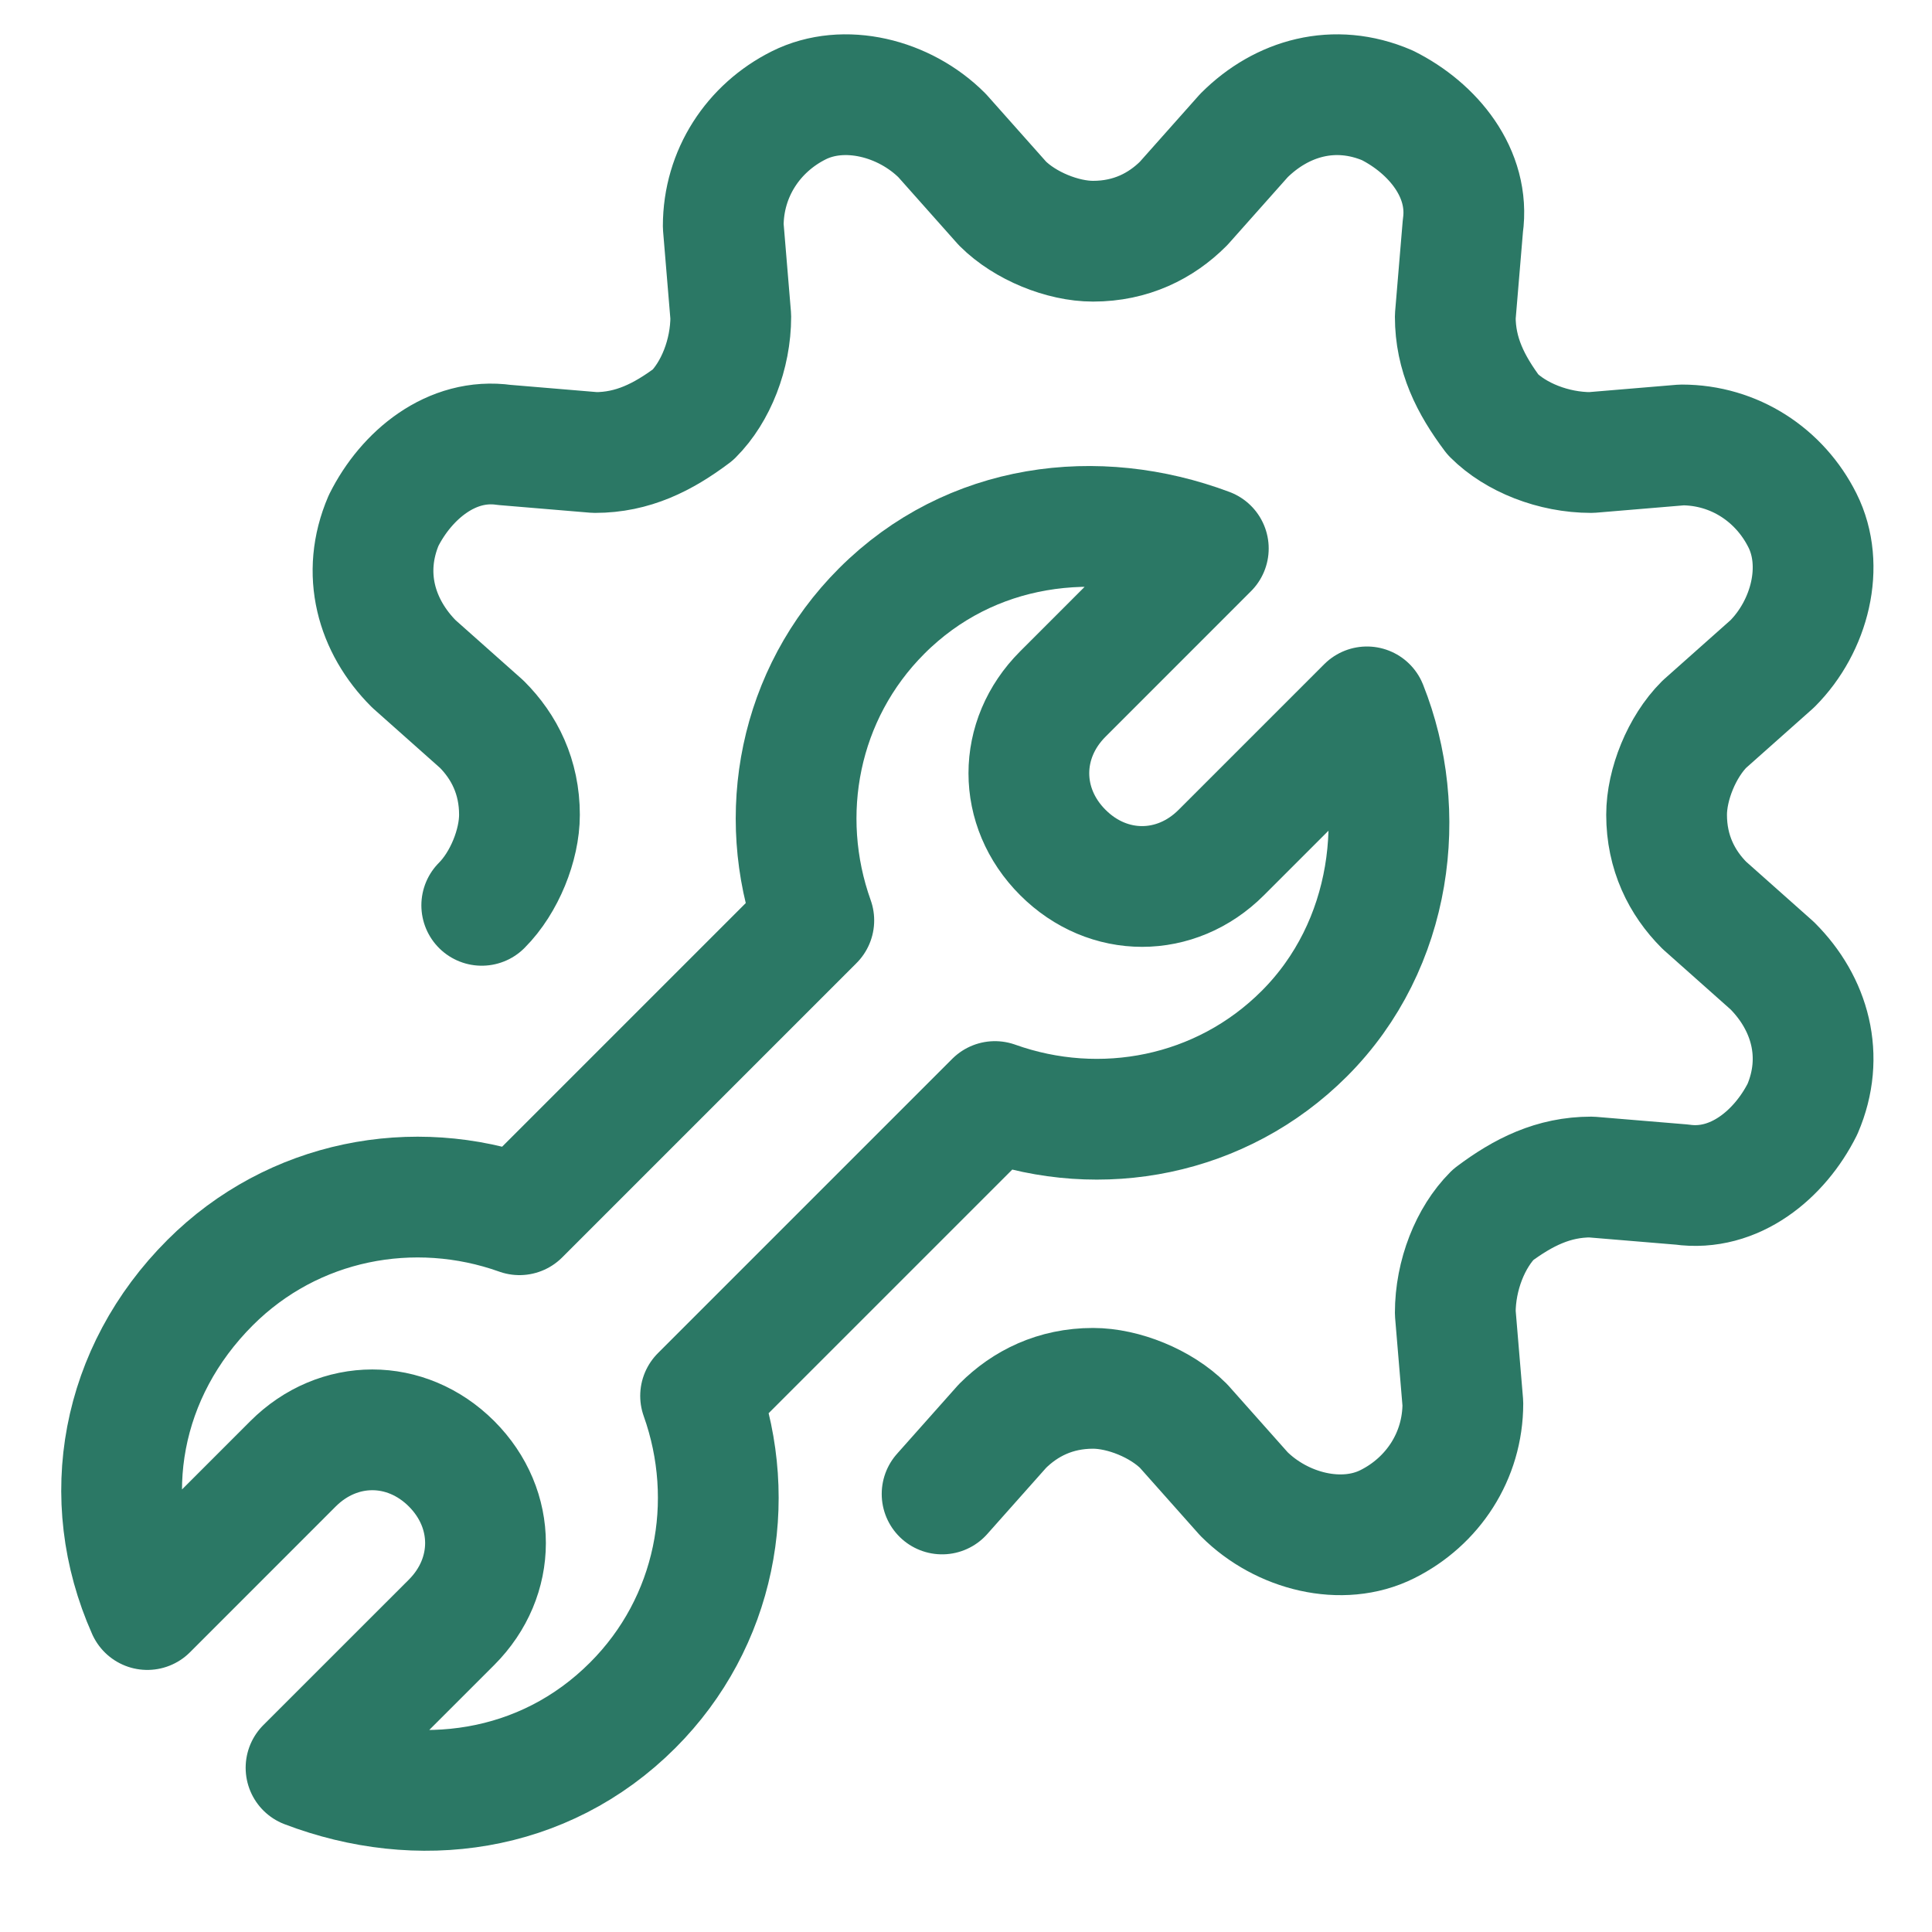
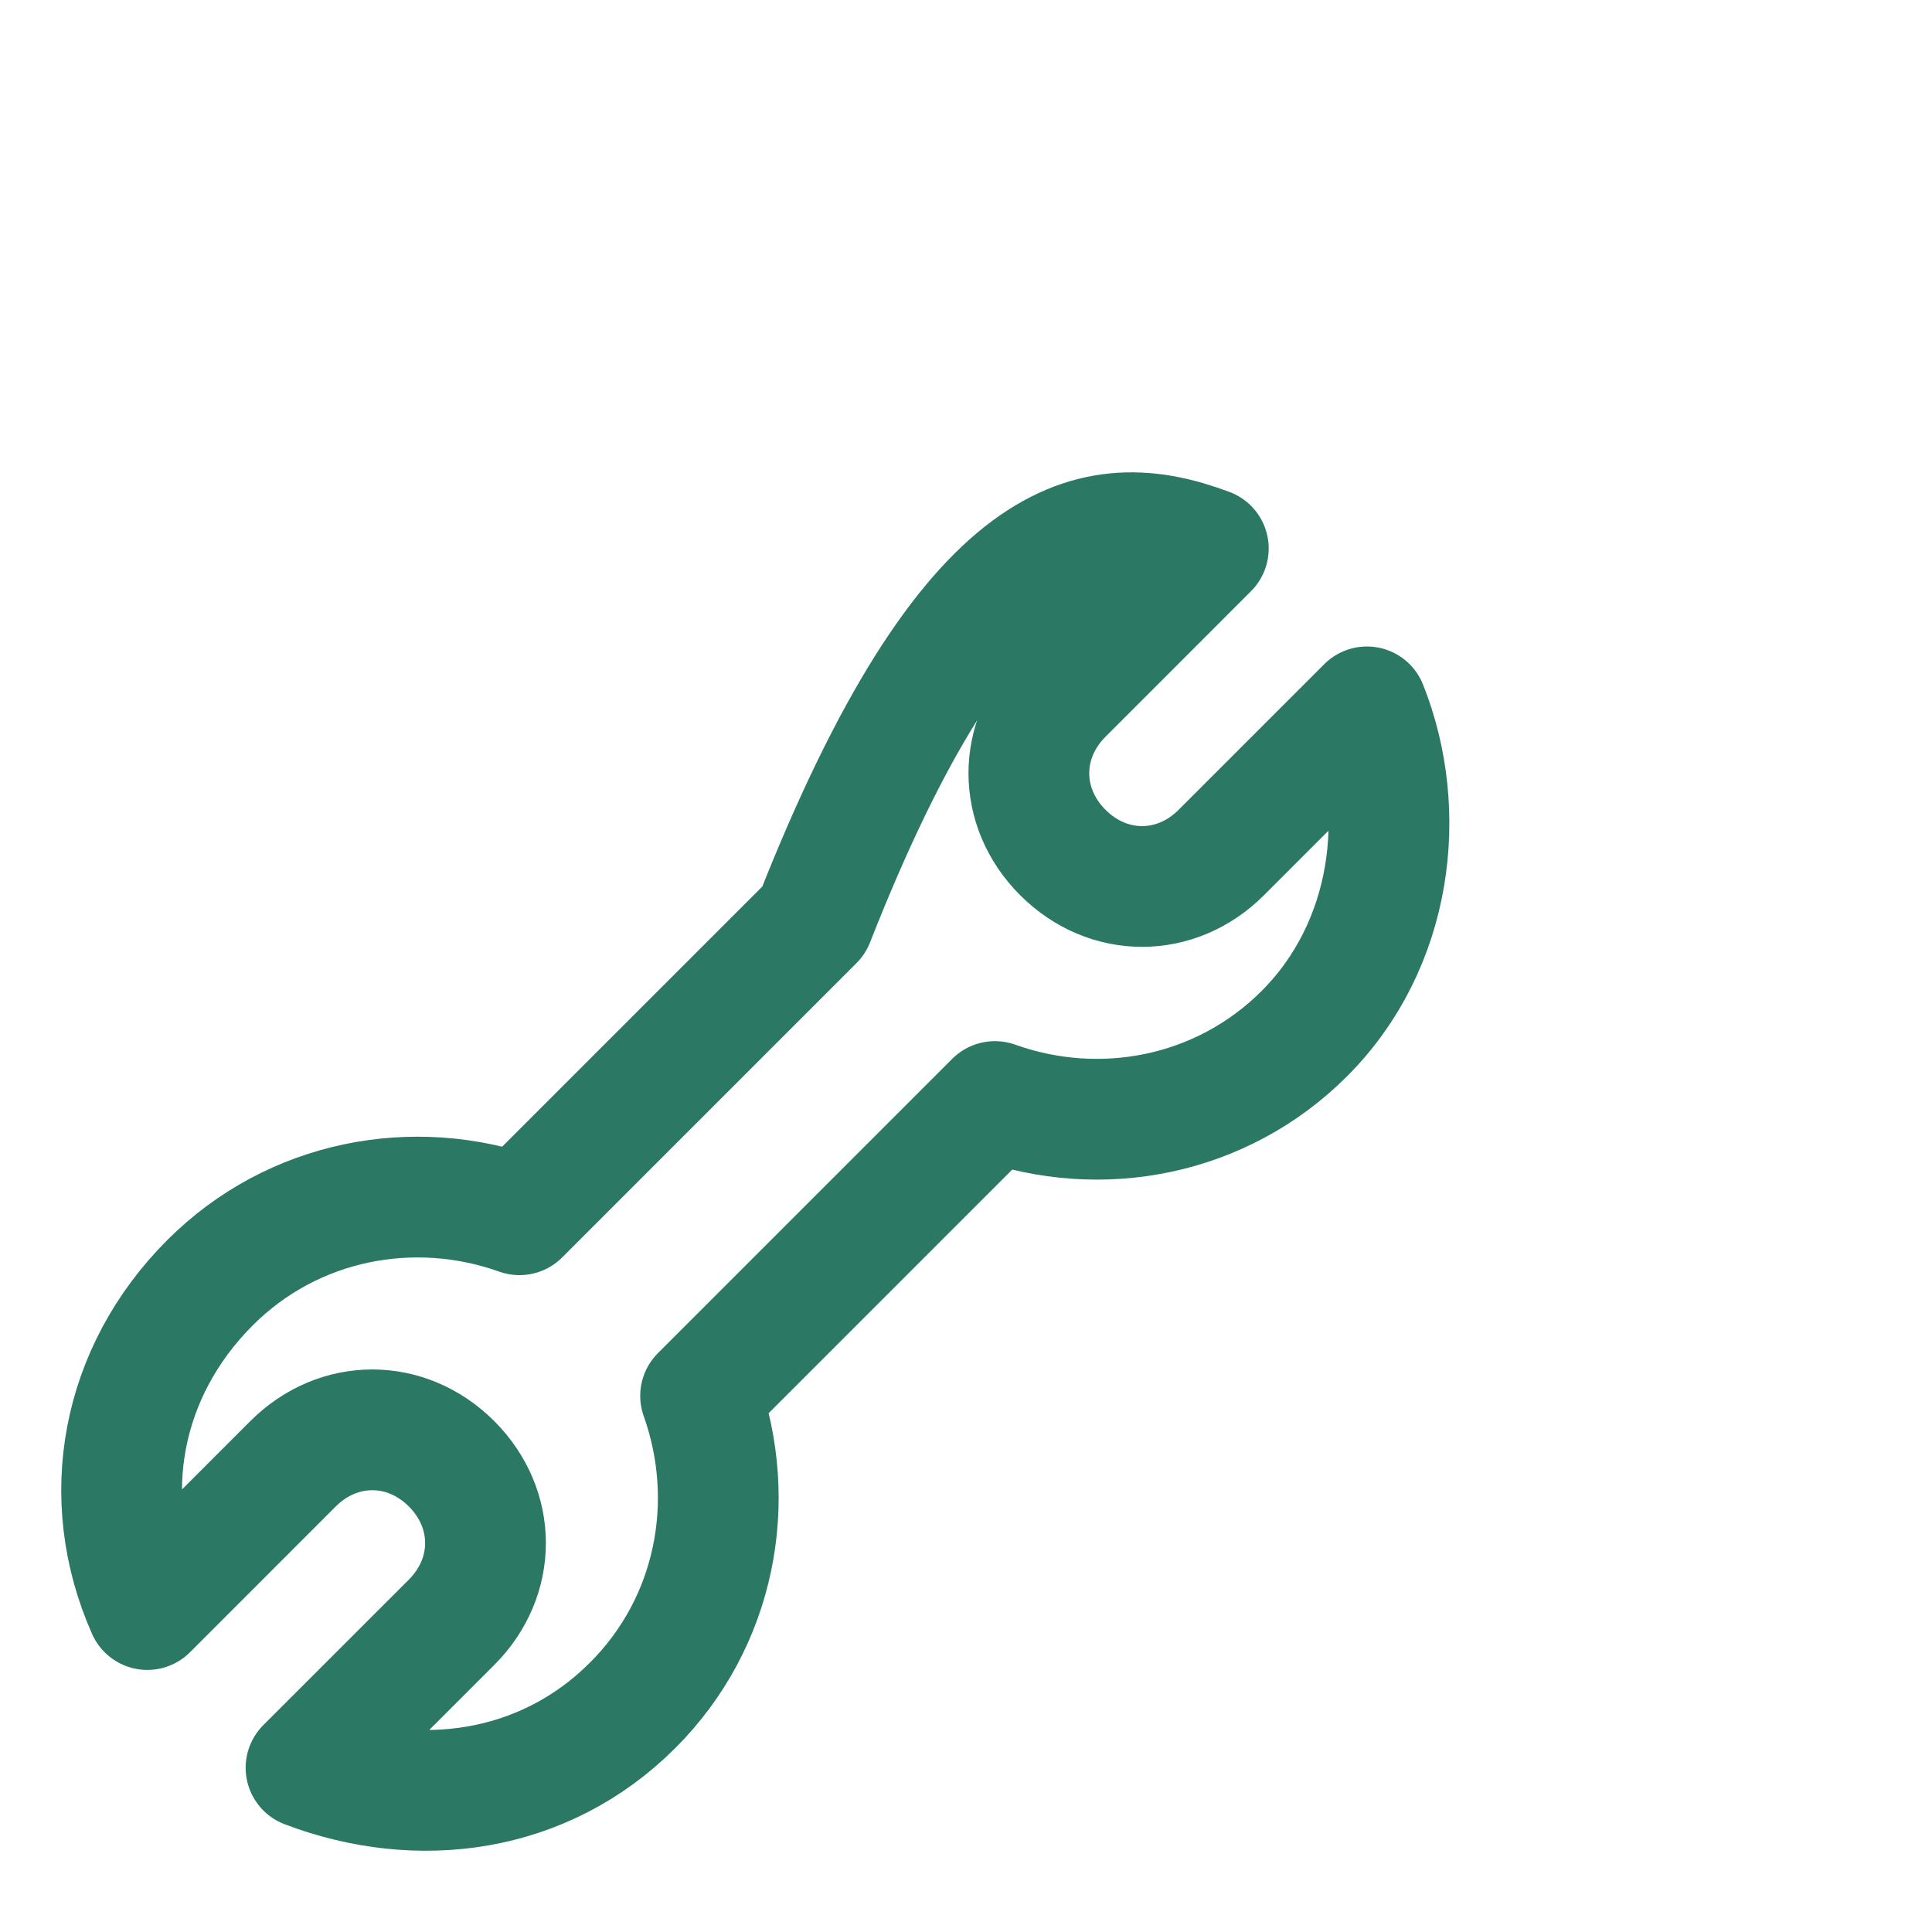
<svg xmlns="http://www.w3.org/2000/svg" width="40" height="40" viewBox="0 0 40 40" fill="none">
-   <path d="M9.974 18.744C10.443 18.275 10.755 17.494 10.755 16.869C10.755 16.087 10.443 15.462 9.974 14.994L8.568 13.744C7.787 12.962 7.474 11.869 7.943 10.775C8.412 9.837 9.349 9.056 10.443 9.212L12.318 9.369C13.099 9.369 13.724 9.056 14.349 8.587C14.818 8.119 15.13 7.337 15.13 6.556L14.974 4.681C14.974 3.587 15.599 2.65 16.537 2.181C17.474 1.712 18.724 2.025 19.505 2.806L20.755 4.212C21.224 4.681 22.005 4.994 22.63 4.994C23.412 4.994 24.037 4.681 24.505 4.212L25.755 2.806C26.537 2.025 27.63 1.712 28.724 2.181C29.662 2.65 30.443 3.587 30.287 4.681L30.13 6.556C30.13 7.337 30.443 7.962 30.912 8.587C31.38 9.056 32.162 9.369 32.943 9.369L34.818 9.212C35.911 9.212 36.849 9.837 37.318 10.775C37.787 11.712 37.474 12.962 36.693 13.744L35.287 14.994C34.818 15.462 34.505 16.244 34.505 16.869C34.505 17.65 34.818 18.275 35.287 18.744L36.693 19.994C37.474 20.775 37.787 21.869 37.318 22.962C36.849 23.9 35.911 24.681 34.818 24.525L32.943 24.369C32.162 24.369 31.537 24.681 30.912 25.15C30.443 25.619 30.13 26.4 30.13 27.181L30.287 29.056C30.287 30.15 29.662 31.087 28.724 31.556C27.787 32.025 26.537 31.712 25.755 30.931L24.505 29.525C24.037 29.056 23.255 28.744 22.63 28.744C21.849 28.744 21.224 29.056 20.755 29.525L19.505 30.931" stroke="#2B7865" stroke-width="2.5" stroke-miterlimit="10" stroke-linecap="round" stroke-linejoin="round" />
-   <path d="M25.286 17.65L28.301 14.635C29.165 16.801 28.839 19.566 27.005 21.4C25.286 23.119 22.786 23.588 20.599 22.806L14.505 28.9C15.286 31.088 14.818 33.588 13.099 35.306C11.254 37.151 8.652 37.483 6.336 36.6L9.349 33.588C10.286 32.65 10.286 31.244 9.349 30.306C8.411 29.369 7.005 29.369 6.067 30.306L3.05 33.324C2.02 31.007 2.502 28.403 4.349 26.556C6.067 24.838 8.567 24.369 10.755 25.15L16.849 19.056C16.067 16.869 16.536 14.369 18.255 12.65C20.09 10.815 22.711 10.491 25.017 11.356L22.005 14.369C21.067 15.306 21.067 16.713 22.005 17.65C22.942 18.588 24.349 18.588 25.286 17.65Z" stroke="#2B7865" stroke-width="2.5" stroke-miterlimit="10" stroke-linecap="round" stroke-linejoin="round" />
+   <path d="M25.286 17.65L28.301 14.635C29.165 16.801 28.839 19.566 27.005 21.4C25.286 23.119 22.786 23.588 20.599 22.806L14.505 28.9C15.286 31.088 14.818 33.588 13.099 35.306C11.254 37.151 8.652 37.483 6.336 36.6L9.349 33.588C10.286 32.65 10.286 31.244 9.349 30.306C8.411 29.369 7.005 29.369 6.067 30.306L3.05 33.324C2.02 31.007 2.502 28.403 4.349 26.556C6.067 24.838 8.567 24.369 10.755 25.15L16.849 19.056C20.09 10.815 22.711 10.491 25.017 11.356L22.005 14.369C21.067 15.306 21.067 16.713 22.005 17.65C22.942 18.588 24.349 18.588 25.286 17.65Z" stroke="#2B7865" stroke-width="2.5" stroke-miterlimit="10" stroke-linecap="round" stroke-linejoin="round" />
</svg>